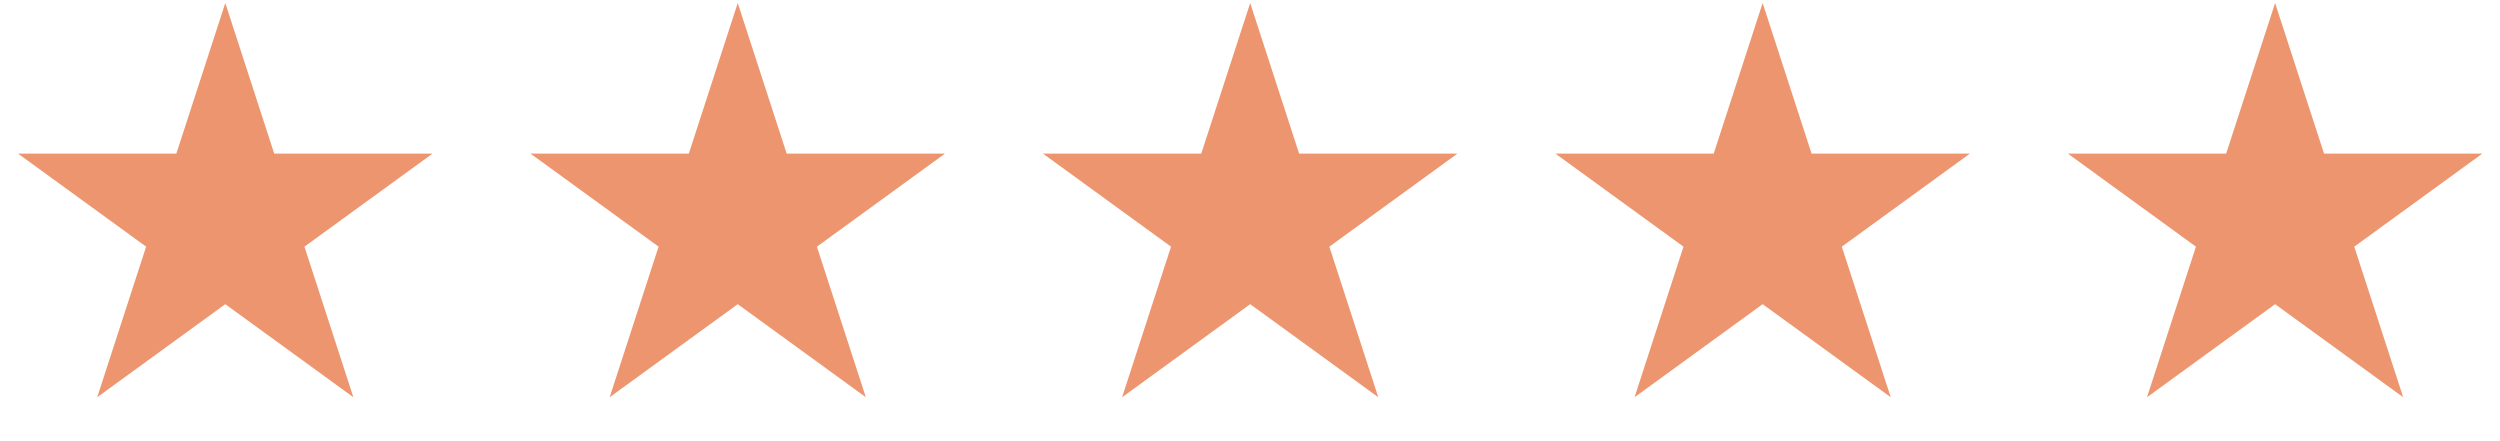
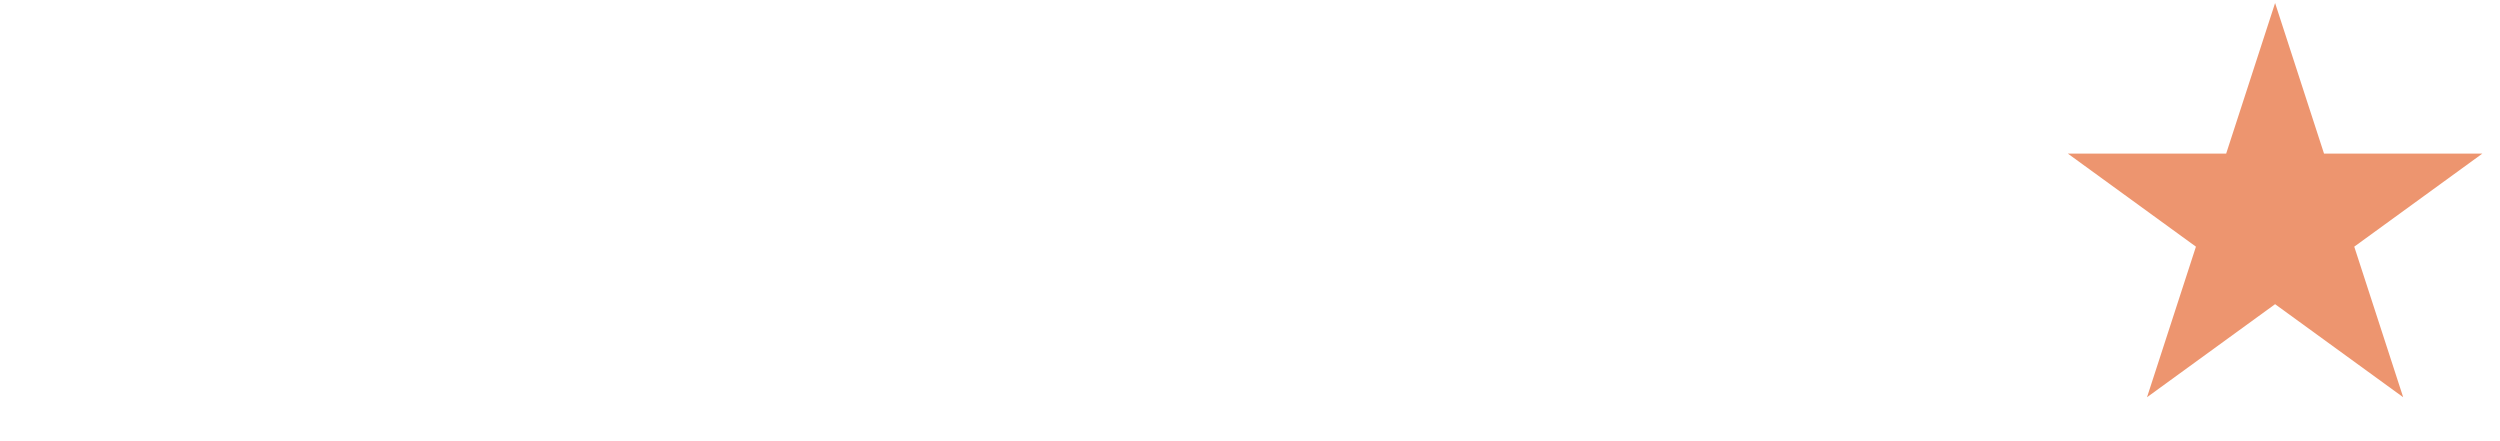
<svg xmlns="http://www.w3.org/2000/svg" width="261" height="46" viewBox="0 0 261 46" fill="none">
-   <path d="M23.52 0.316L28.628 16.036L45.157 16.036L31.784 25.752L36.892 41.471L23.52 31.756L10.148 41.471L15.256 25.752L1.883 16.036L18.412 16.036L23.52 0.316Z" fill="#ED956F" />
-   <path d="M77.02 0.316L82.128 16.036L98.657 16.036L85.284 25.752L90.392 41.471L77.02 31.756L63.648 41.471L68.756 25.752L55.383 16.036L71.912 16.036L77.02 0.316Z" fill="#ED956F" />
-   <path d="M130.52 0.316L135.628 16.036L152.157 16.036L138.784 25.752L143.892 41.471L130.52 31.756L117.148 41.471L122.256 25.752L108.883 16.036L125.412 16.036L130.52 0.316Z" fill="#ED956F" />
-   <path d="M184.02 0.316L189.128 16.036L205.657 16.036L192.284 25.752L197.392 41.471L184.02 31.756L170.648 41.471L175.756 25.752L162.383 16.036L178.912 16.036L184.02 0.316Z" fill="#ED956F" />
  <path d="M237.52 0.316L242.628 16.036L259.157 16.036L245.784 25.752L250.892 41.471L237.52 31.756L224.148 41.471L229.256 25.752L215.883 16.036L232.412 16.036L237.52 0.316Z" fill="#ED956F" />
</svg>